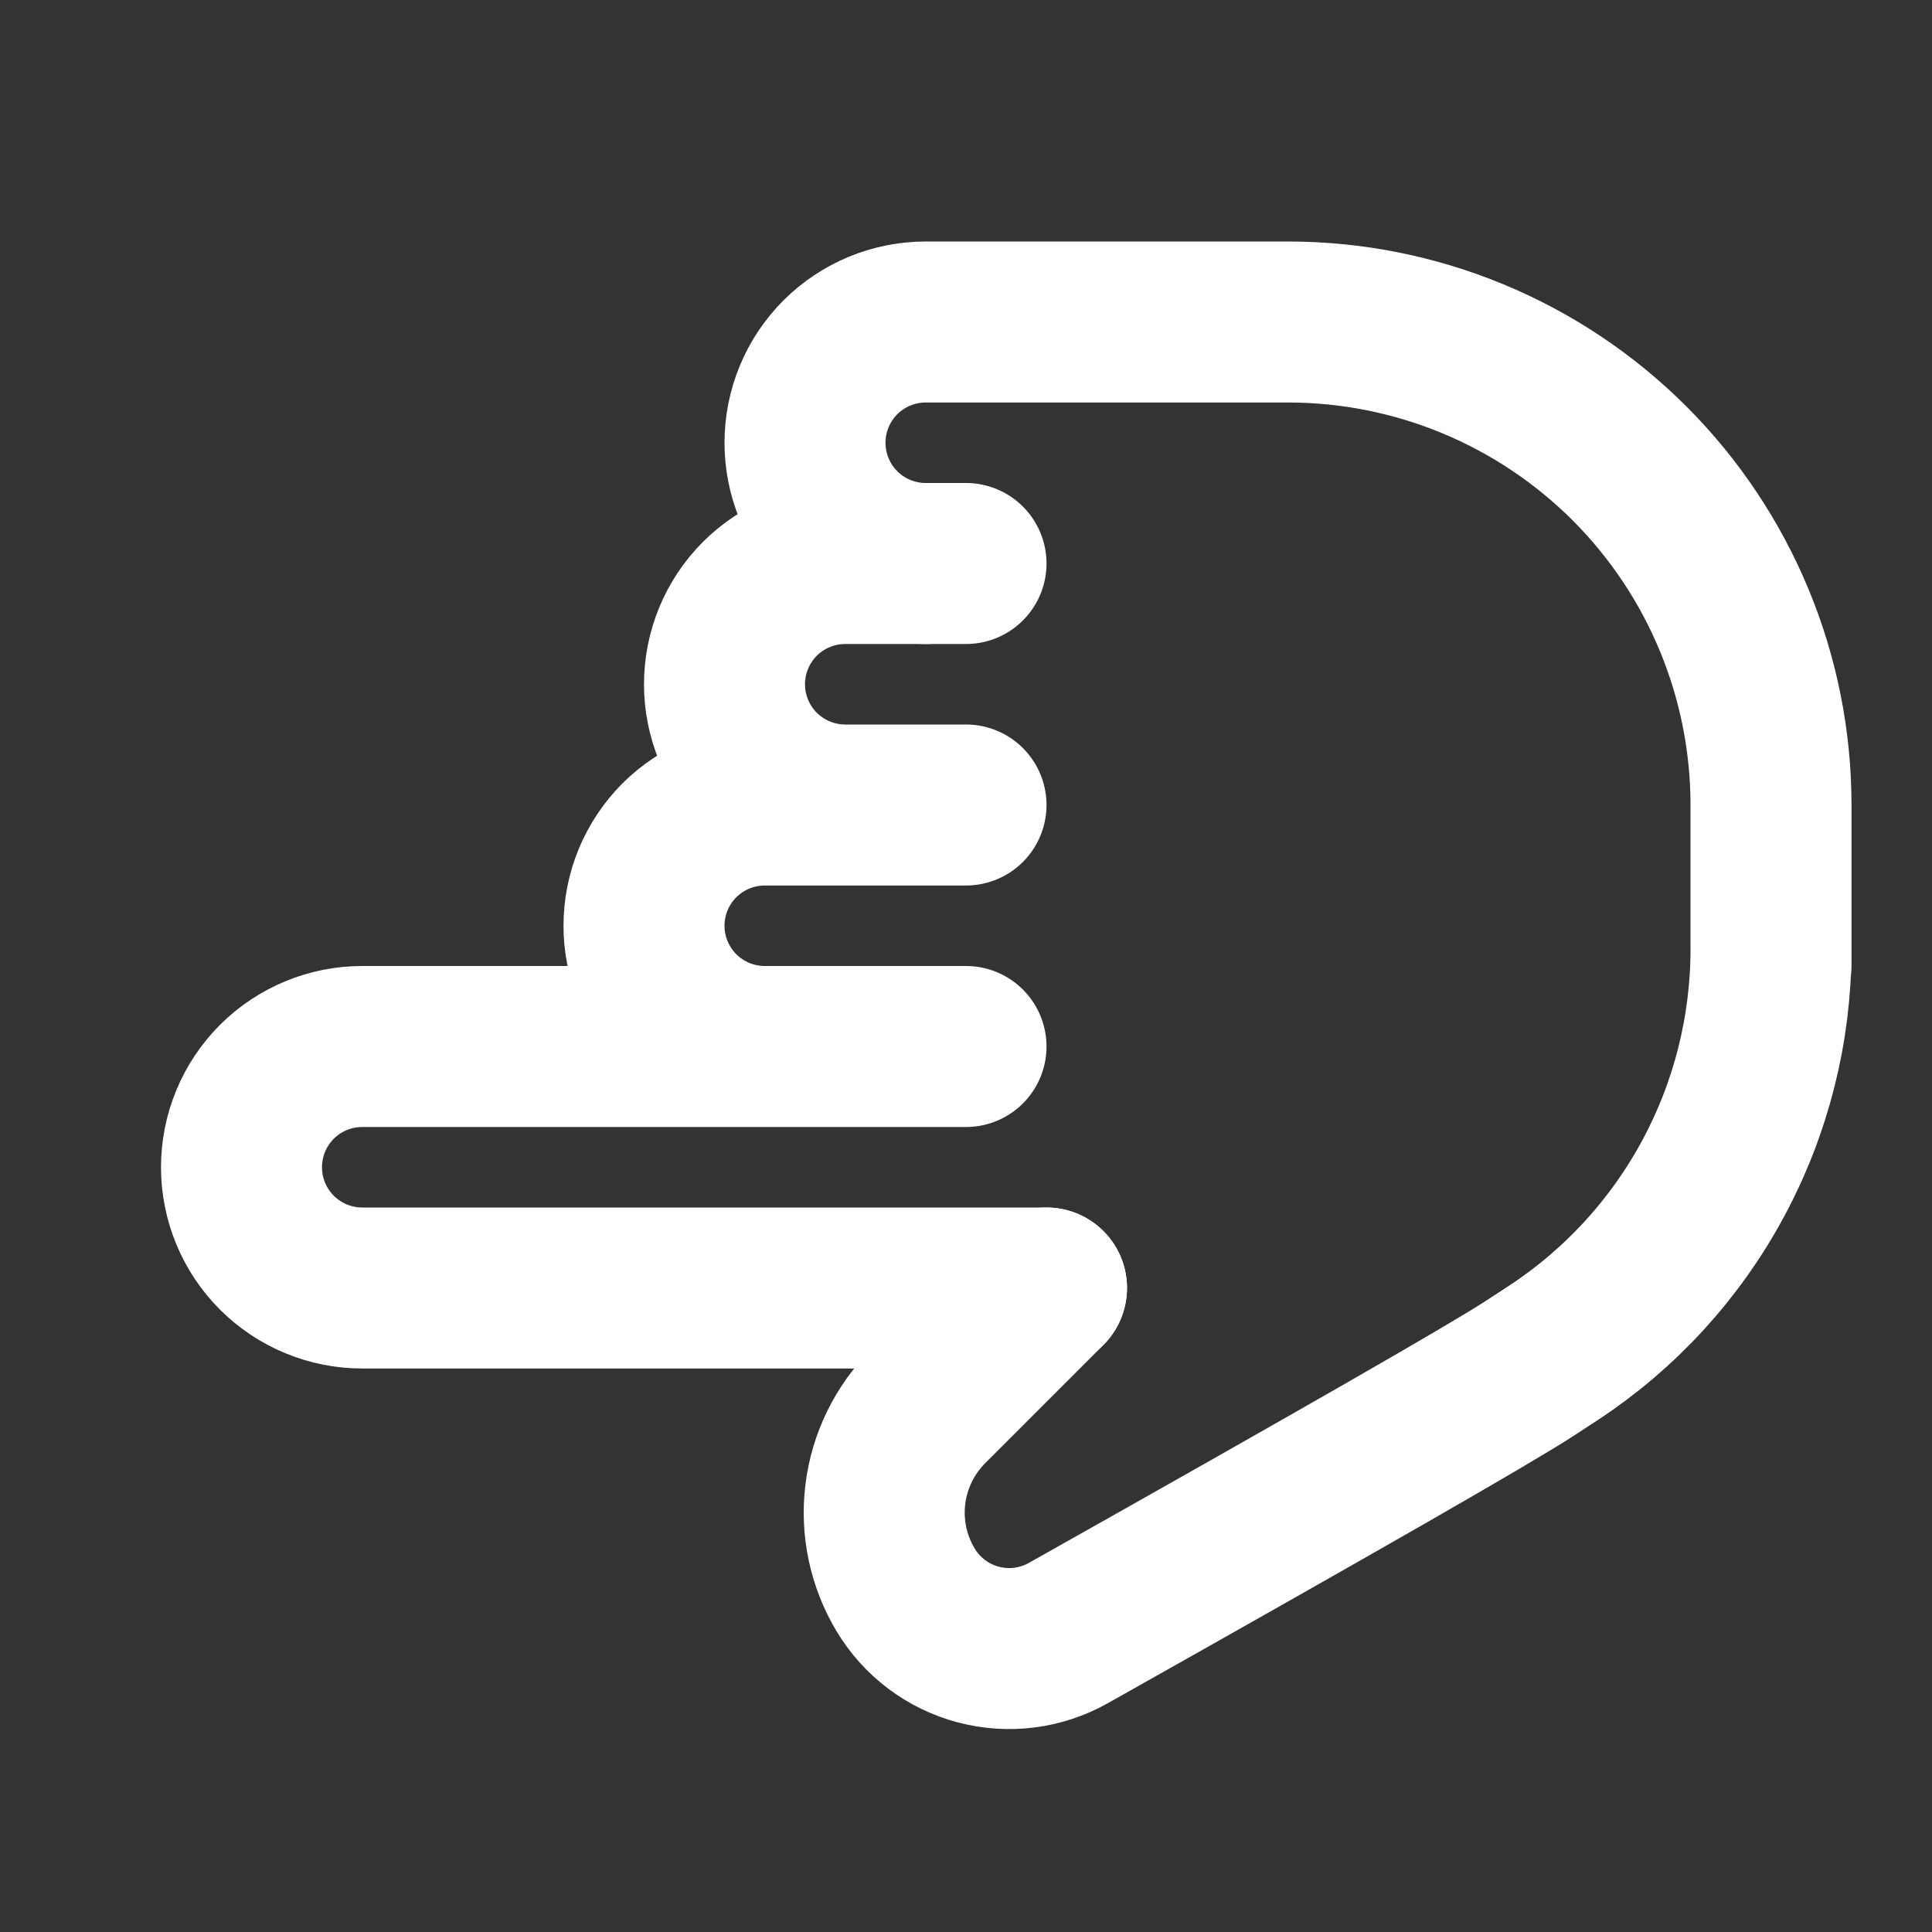
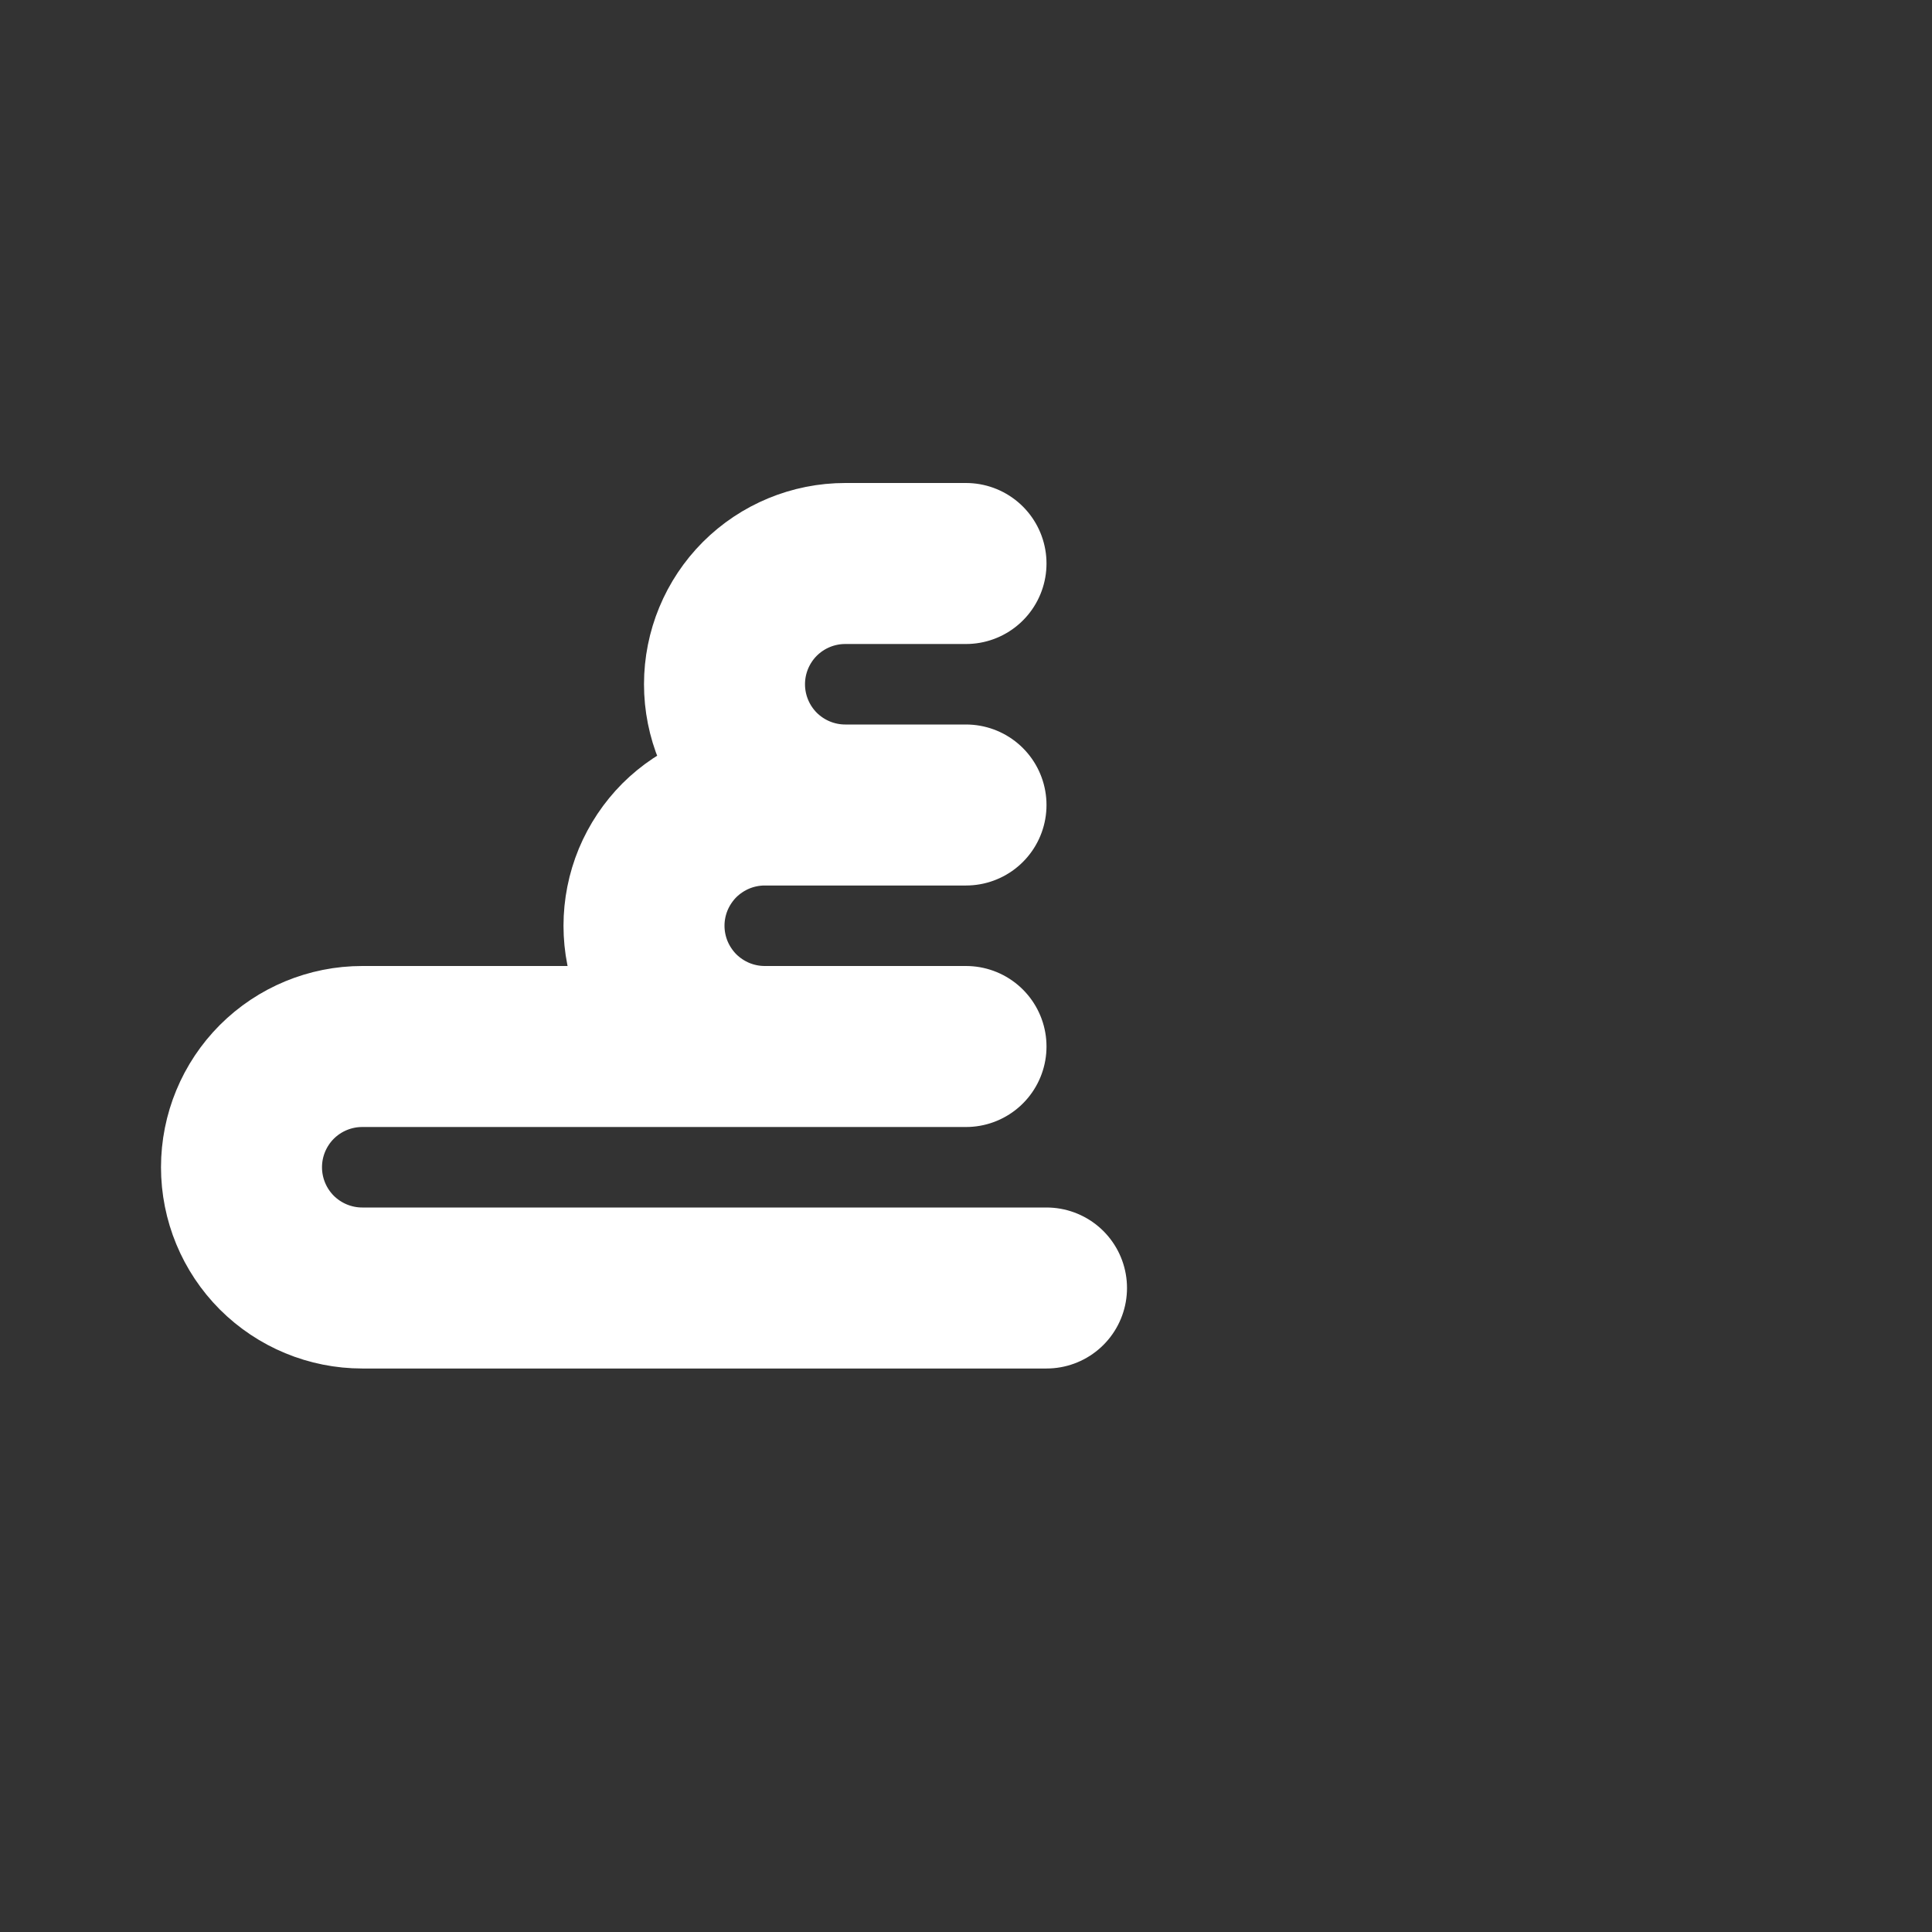
<svg xmlns="http://www.w3.org/2000/svg" width="24" height="24" viewBox="0 0 24 24" fill="none">
  <rect x="0" y="0" width="24" height="24" fill="#333333" stroke="none" />
  <path d="M13 16H4.5C4.102 16 3.721 15.842 3.439 15.561C3.158 15.279 3 14.898 3 14.5C3 14.102 3.158 13.721 3.439 13.439C3.721 13.158 4.102 13 4.5 13H12M11.5 13H9.5C9.303 13 9.108 12.961 8.926 12.886C8.744 12.81 8.579 12.7 8.439 12.561C8.3 12.421 8.19 12.256 8.114 12.074C8.039 11.892 8 11.697 8 11.5C8 11.303 8.039 11.108 8.114 10.926C8.19 10.744 8.3 10.579 8.439 10.439C8.579 10.3 8.744 10.19 8.926 10.114C9.108 10.039 9.303 10 9.5 10H12M10.5 10C10.102 10 9.721 9.842 9.439 9.561C9.158 9.279 9 8.898 9 8.5C9 8.102 9.158 7.721 9.439 7.439C9.721 7.158 10.102 7 10.5 7H12" stroke="white" stroke-width="2" stroke-linecap="round" stroke-linejoin="round" />
-   <path d="M11.5 7C11.102 7 10.721 6.842 10.439 6.561C10.158 6.279 10 5.898 10 5.5C10 5.102 10.158 4.721 10.439 4.439C10.721 4.158 11.102 4 11.5 4H16C17.591 4 19.117 4.632 20.243 5.757C21.368 6.883 22 8.409 22 10V12V11.792C22 12.786 21.753 13.764 21.282 14.639C20.811 15.514 20.13 16.258 19.3 16.804C19.2 16.87 19.1 16.935 19 17C18.521 17.312 16.612 18.407 13.272 20.286C12.931 20.478 12.53 20.529 12.152 20.429C11.774 20.329 11.451 20.085 11.25 19.75C11.036 19.393 10.947 18.975 10.998 18.562C11.049 18.149 11.236 17.765 11.53 17.47L13 16" stroke="white" stroke-width="2" stroke-linecap="round" stroke-linejoin="round" />
</svg>